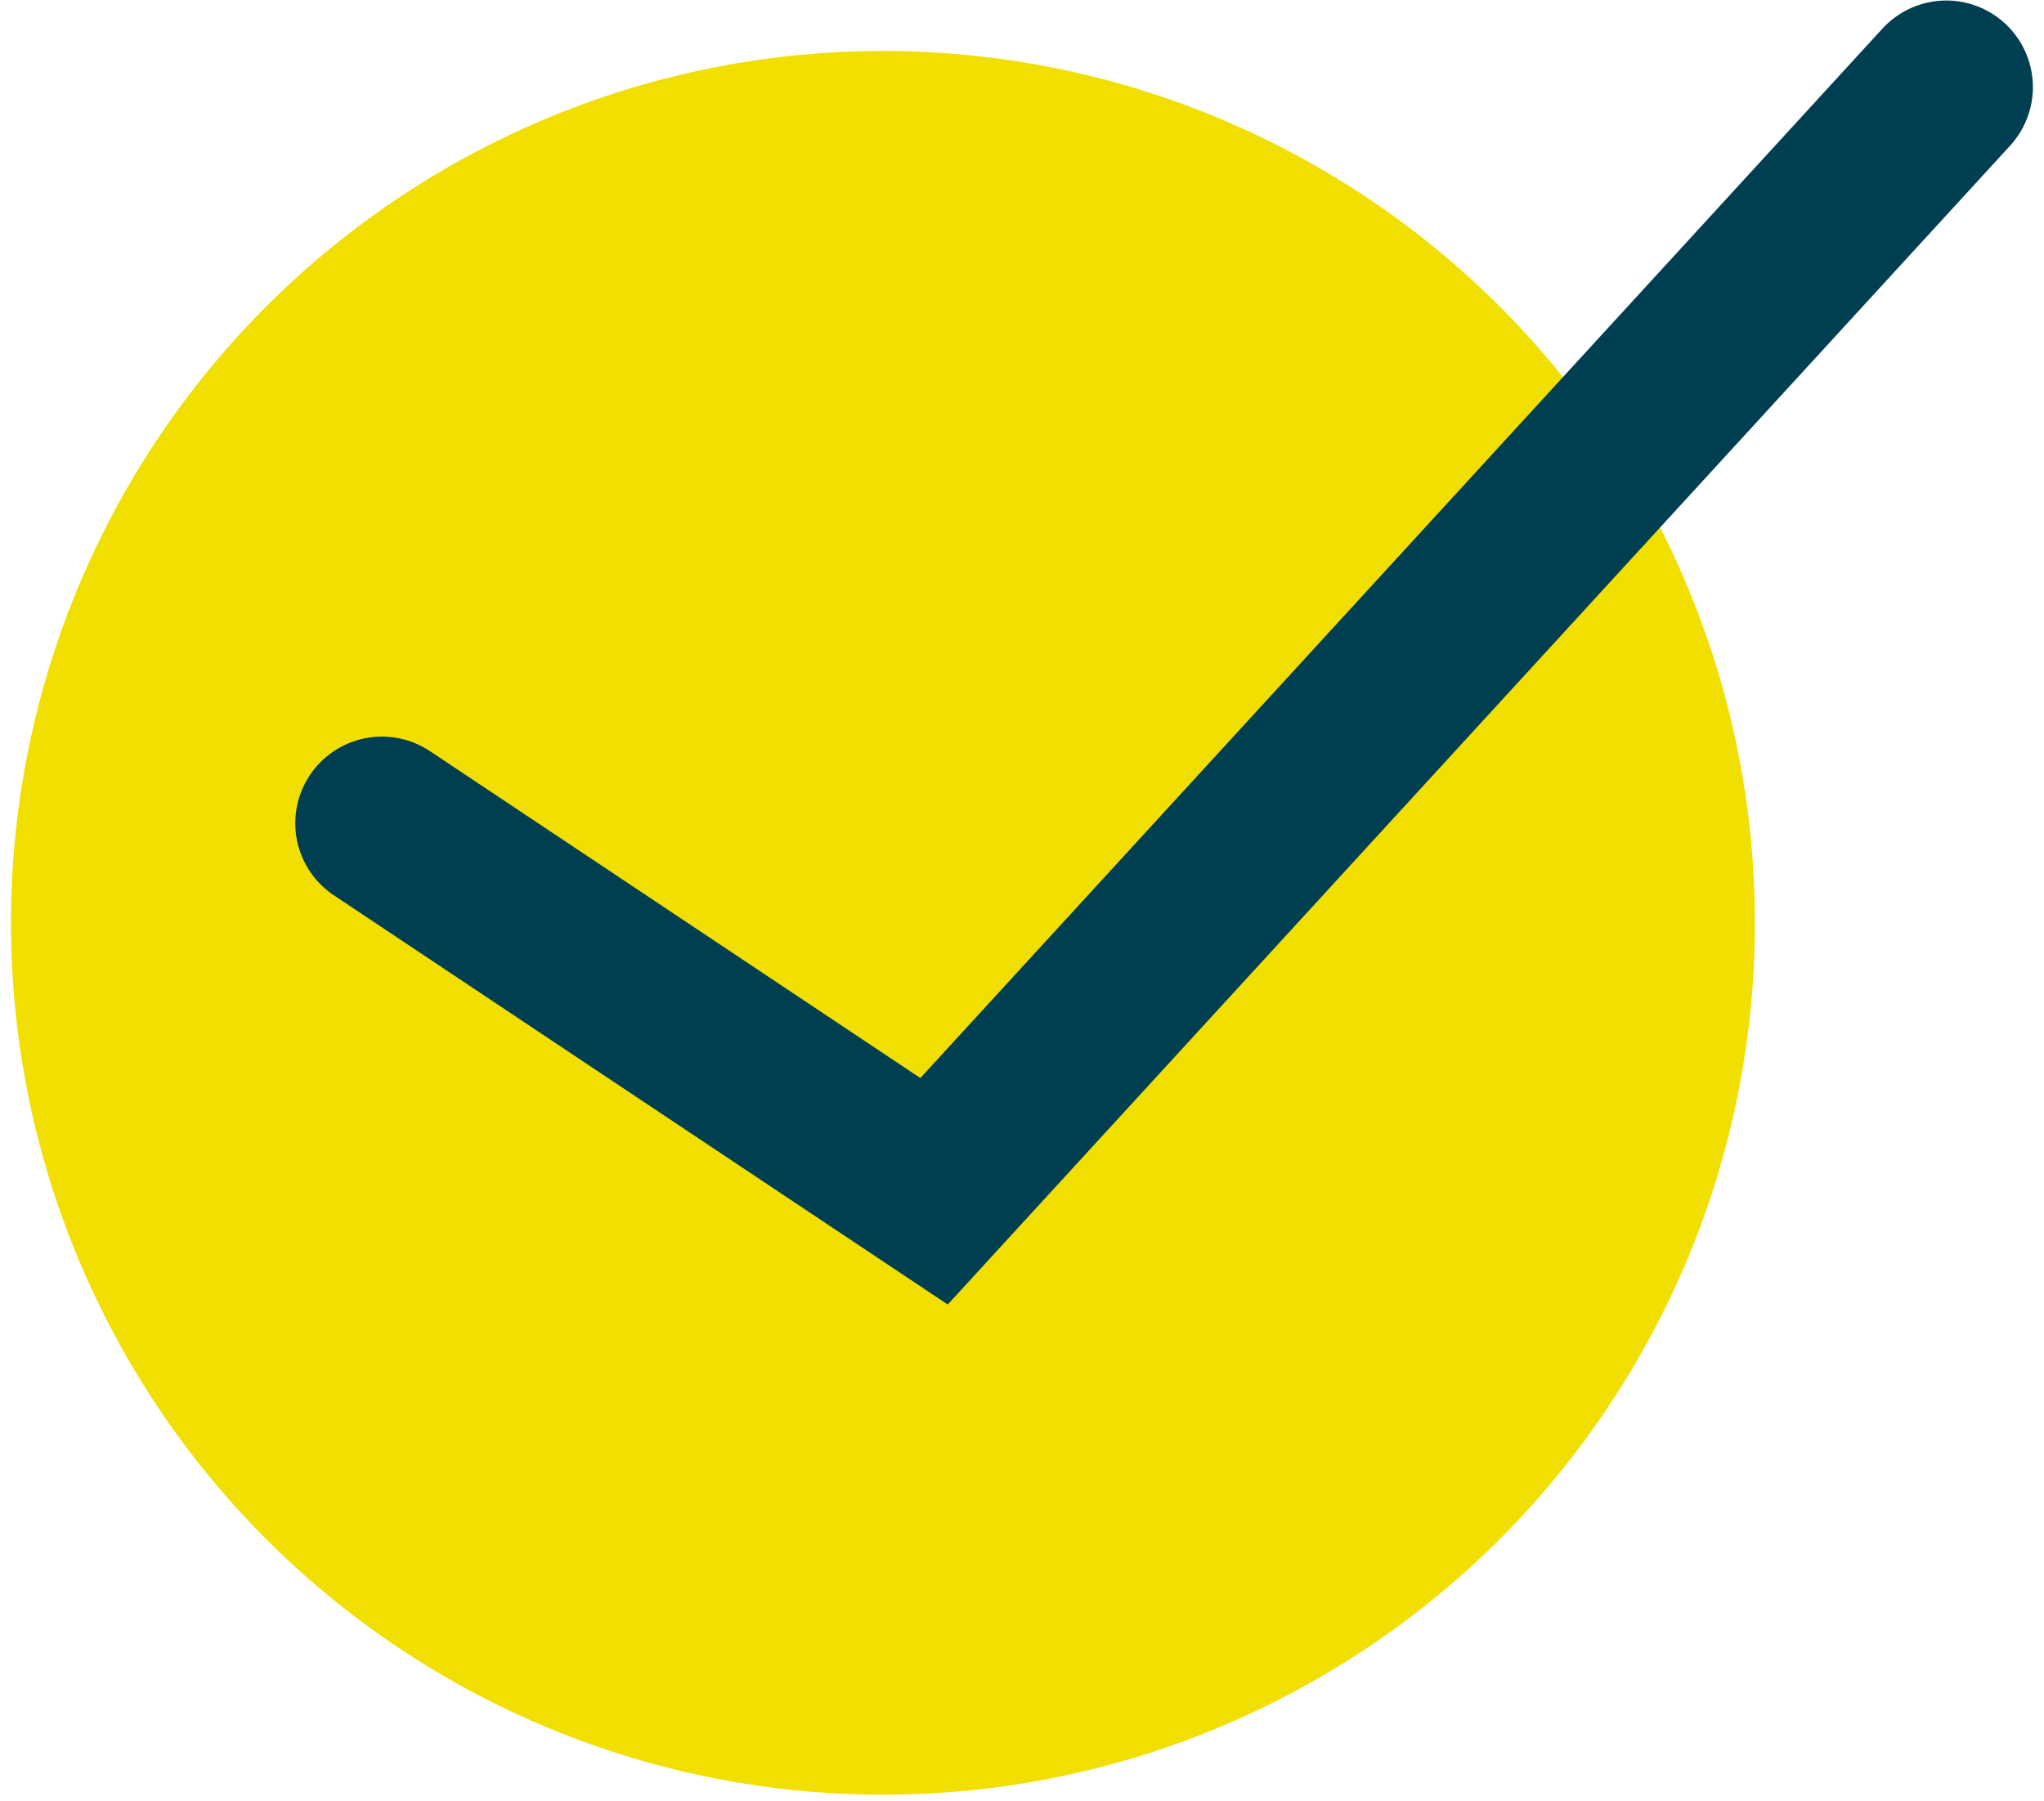
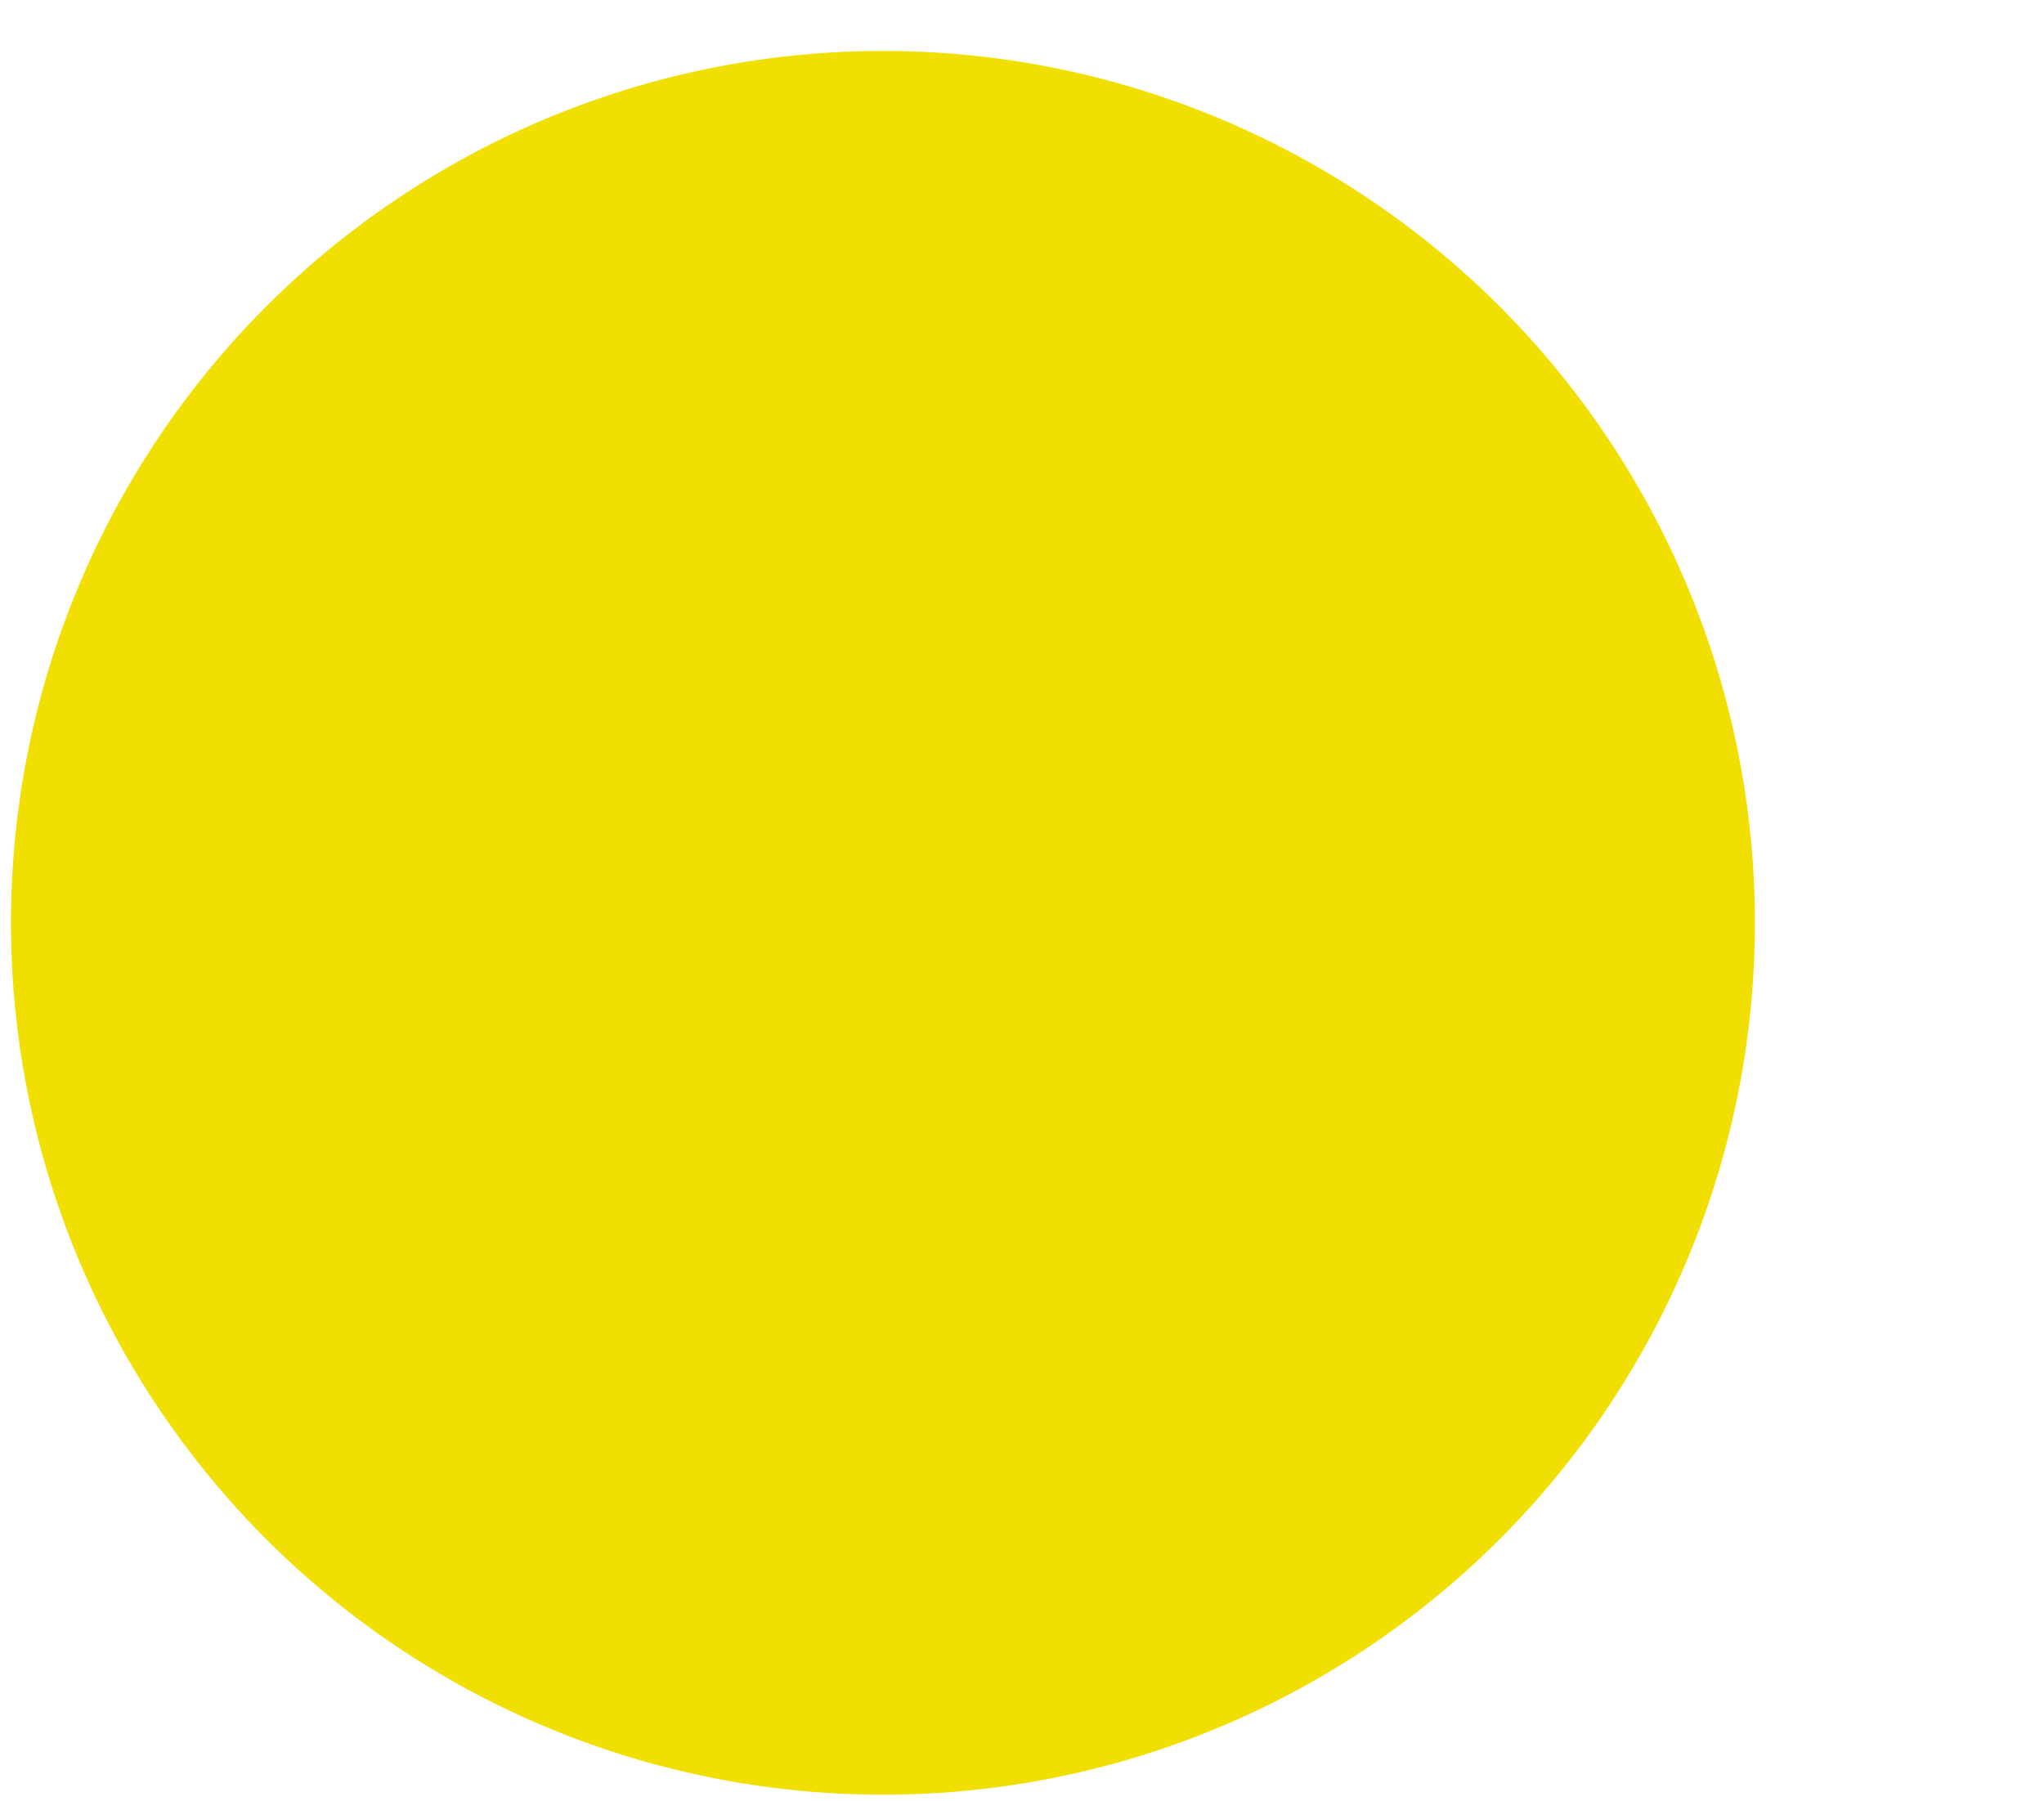
<svg xmlns="http://www.w3.org/2000/svg" width="118" height="104" viewBox="0 0 118 104" fill="none">
  <ellipse cx="50.972" cy="53.28" rx="50.339" ry="50.338" fill="#F0DF00" />
-   <path d="M22.047 47.529L53.922 68.779L112.359 5.03" stroke="#003E52" stroke-width="10" stroke-linecap="round" />
</svg>